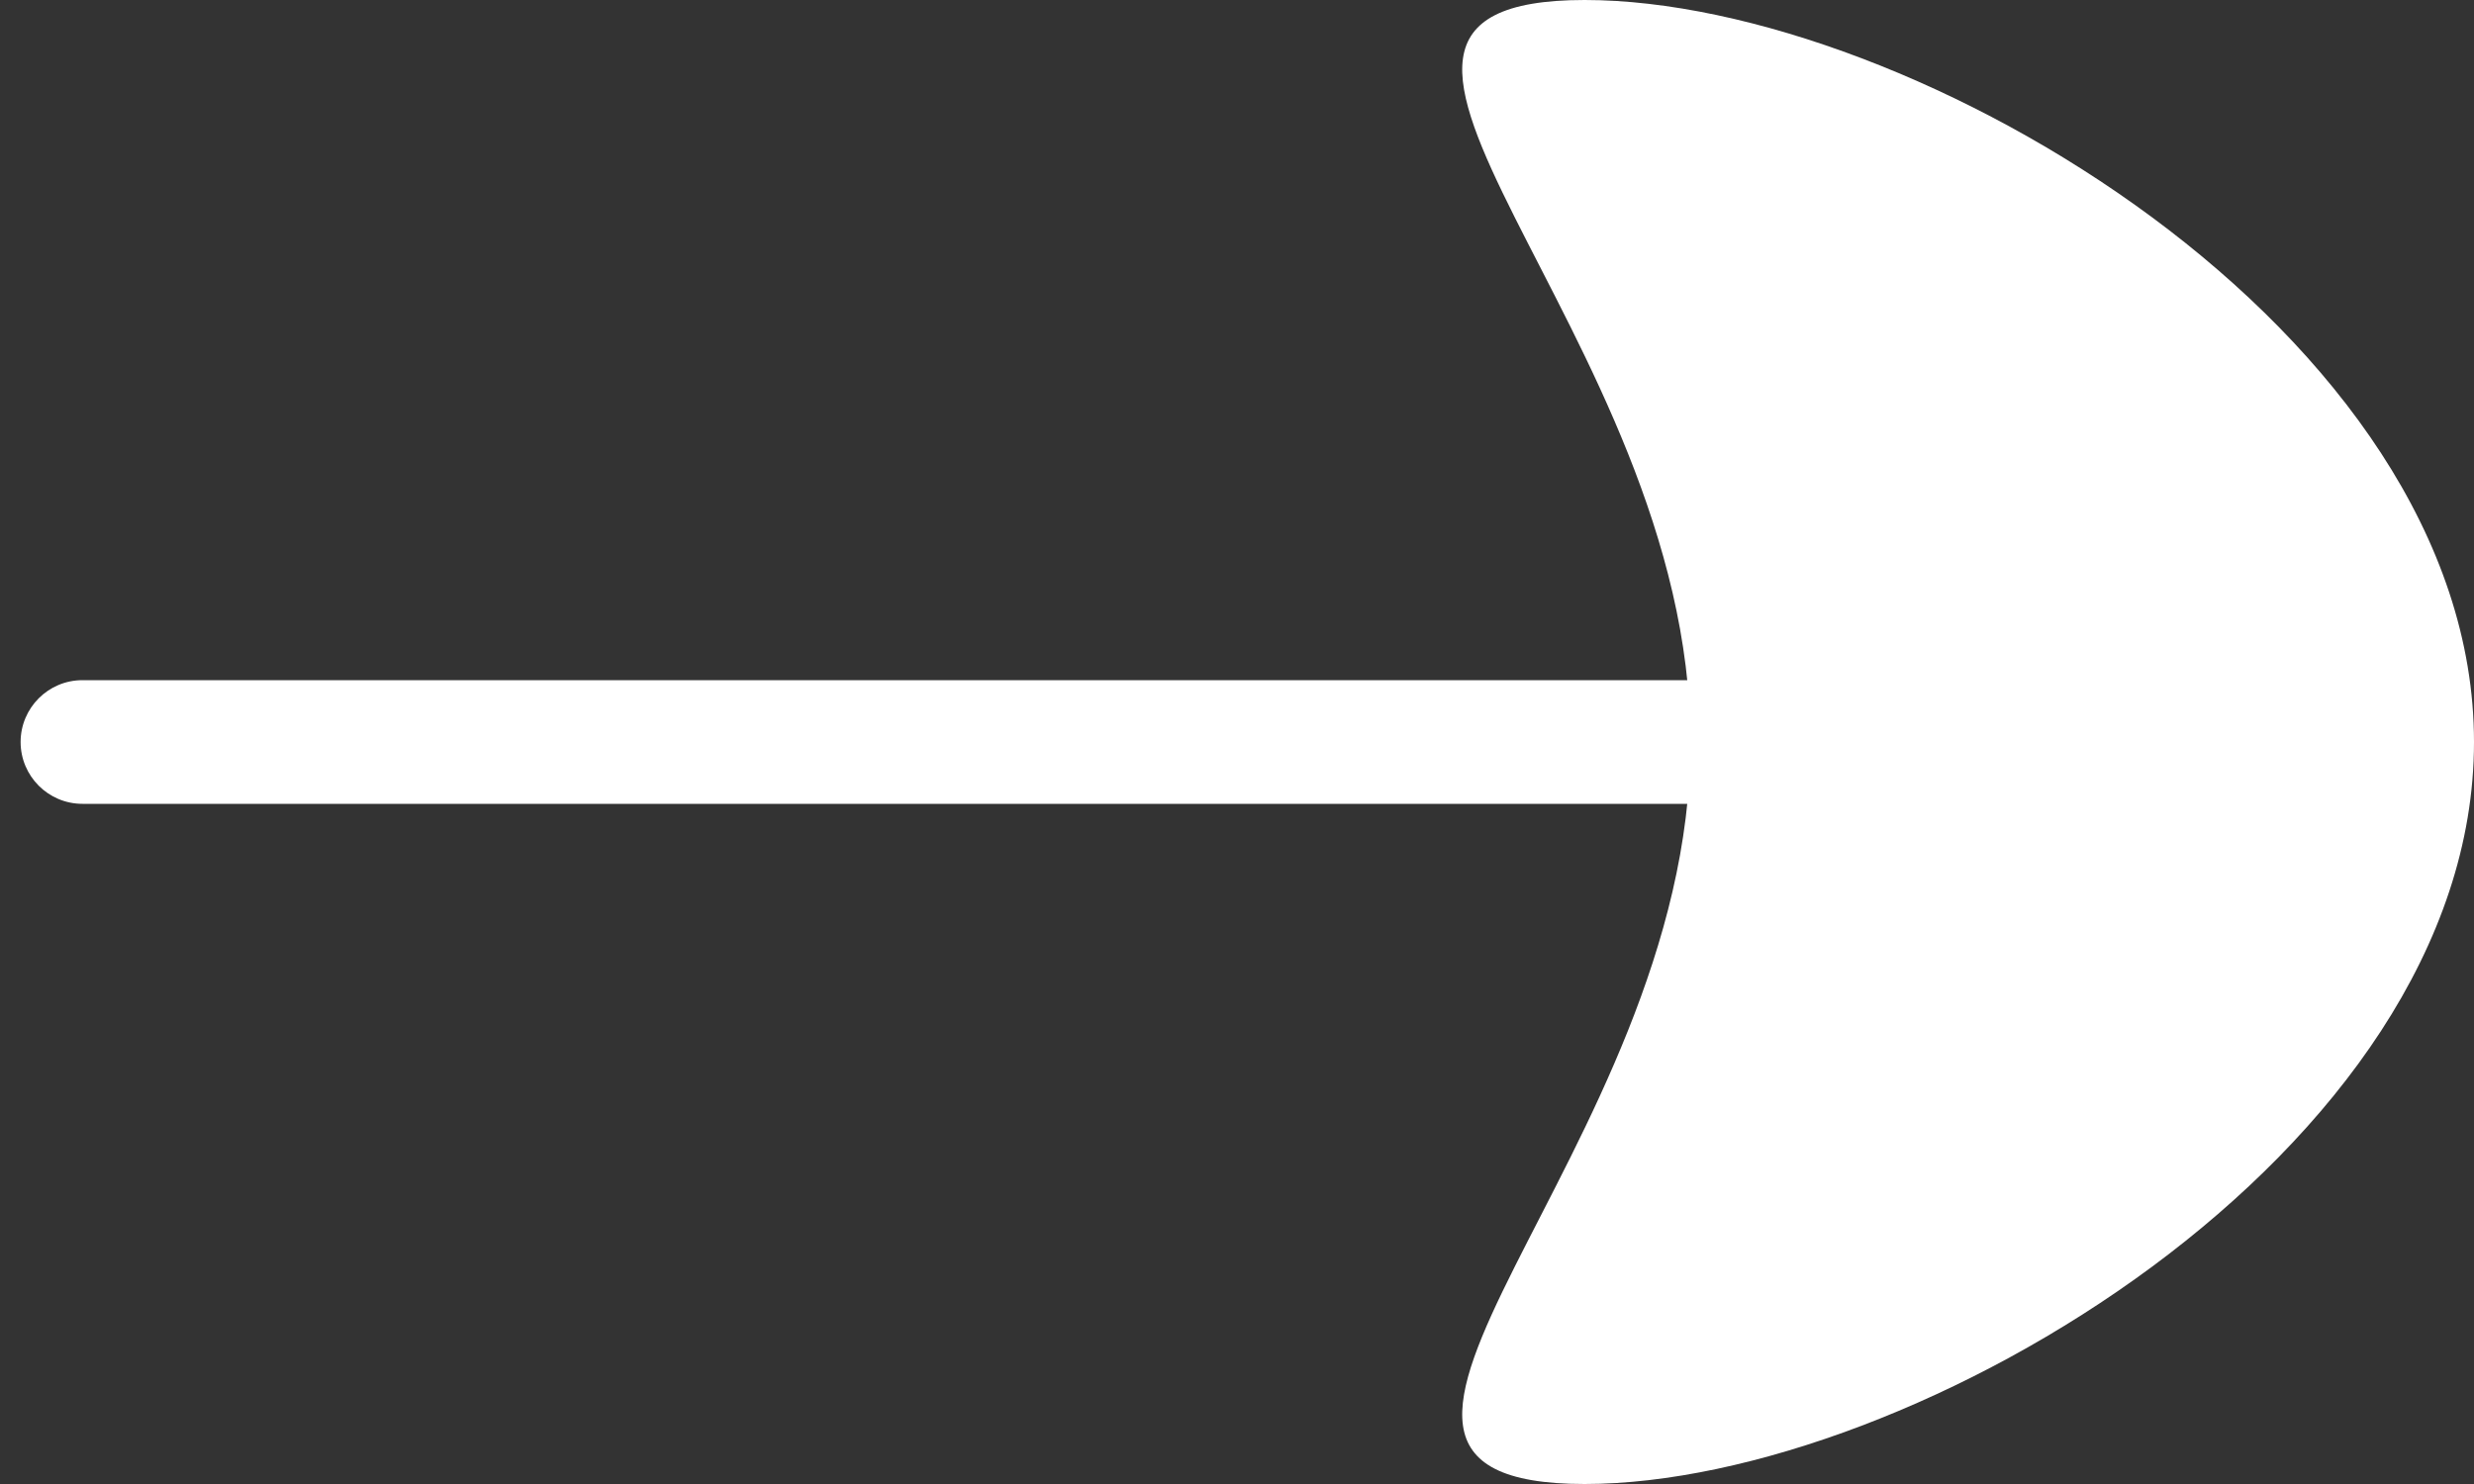
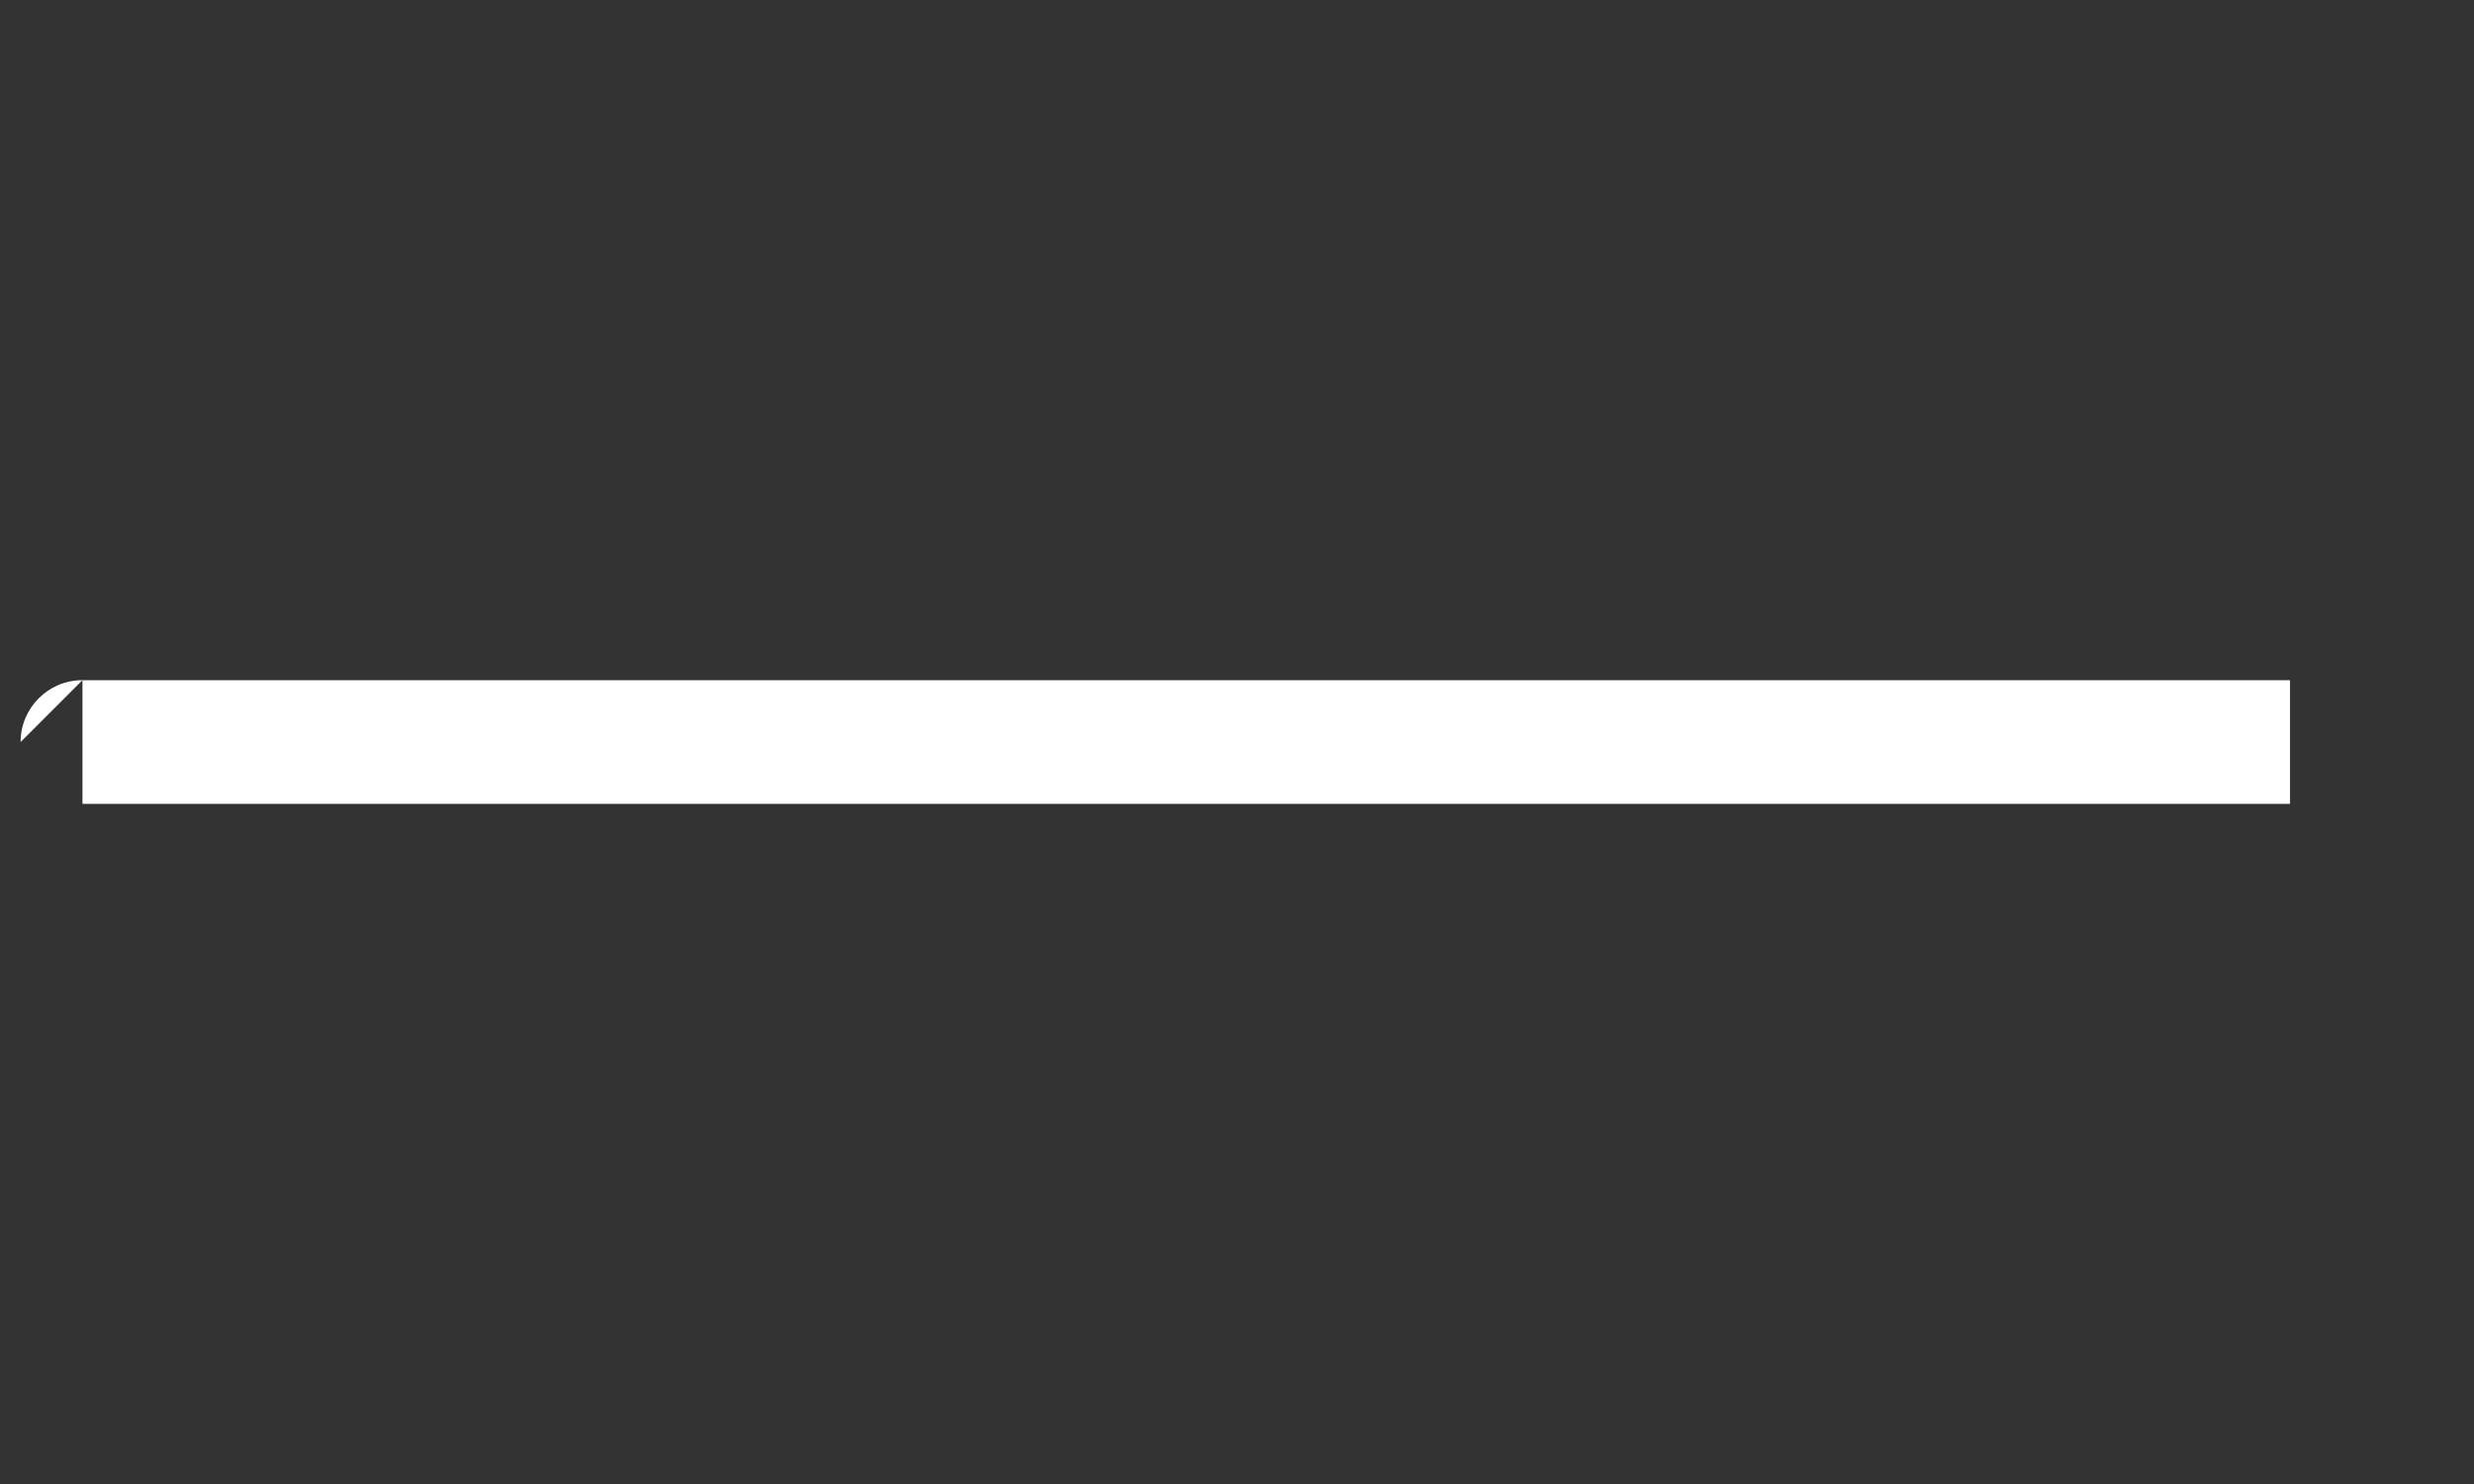
<svg xmlns="http://www.w3.org/2000/svg" width="30" height="18" viewBox="0 0 30 18" fill="none">
  <rect x="0" y="0" width="30" height="18" fill="#333333" stroke="none" />
-   <path d="M20.499 9C20.499 4.029 15.244 6.06207e-07 19.215 9.56354e-07C23.186 1.3065e-06 30 4.029 30 9C30 13.971 23.186 18 19.215 18C15.244 18 20.499 13.971 20.499 9Z" fill="white" />
-   <path d="M1 8.25C0.586 8.25 0.25 8.586 0.25 9C0.25 9.414 0.586 9.75 1 9.75L1 8.25ZM1 9.75L27.769 9.75L27.769 8.25L1 8.25L1 9.75Z" fill="white" />
+   <path d="M1 8.25C0.586 8.25 0.25 8.586 0.25 9L1 8.25ZM1 9.75L27.769 9.75L27.769 8.25L1 8.25L1 9.75Z" fill="white" />
</svg>